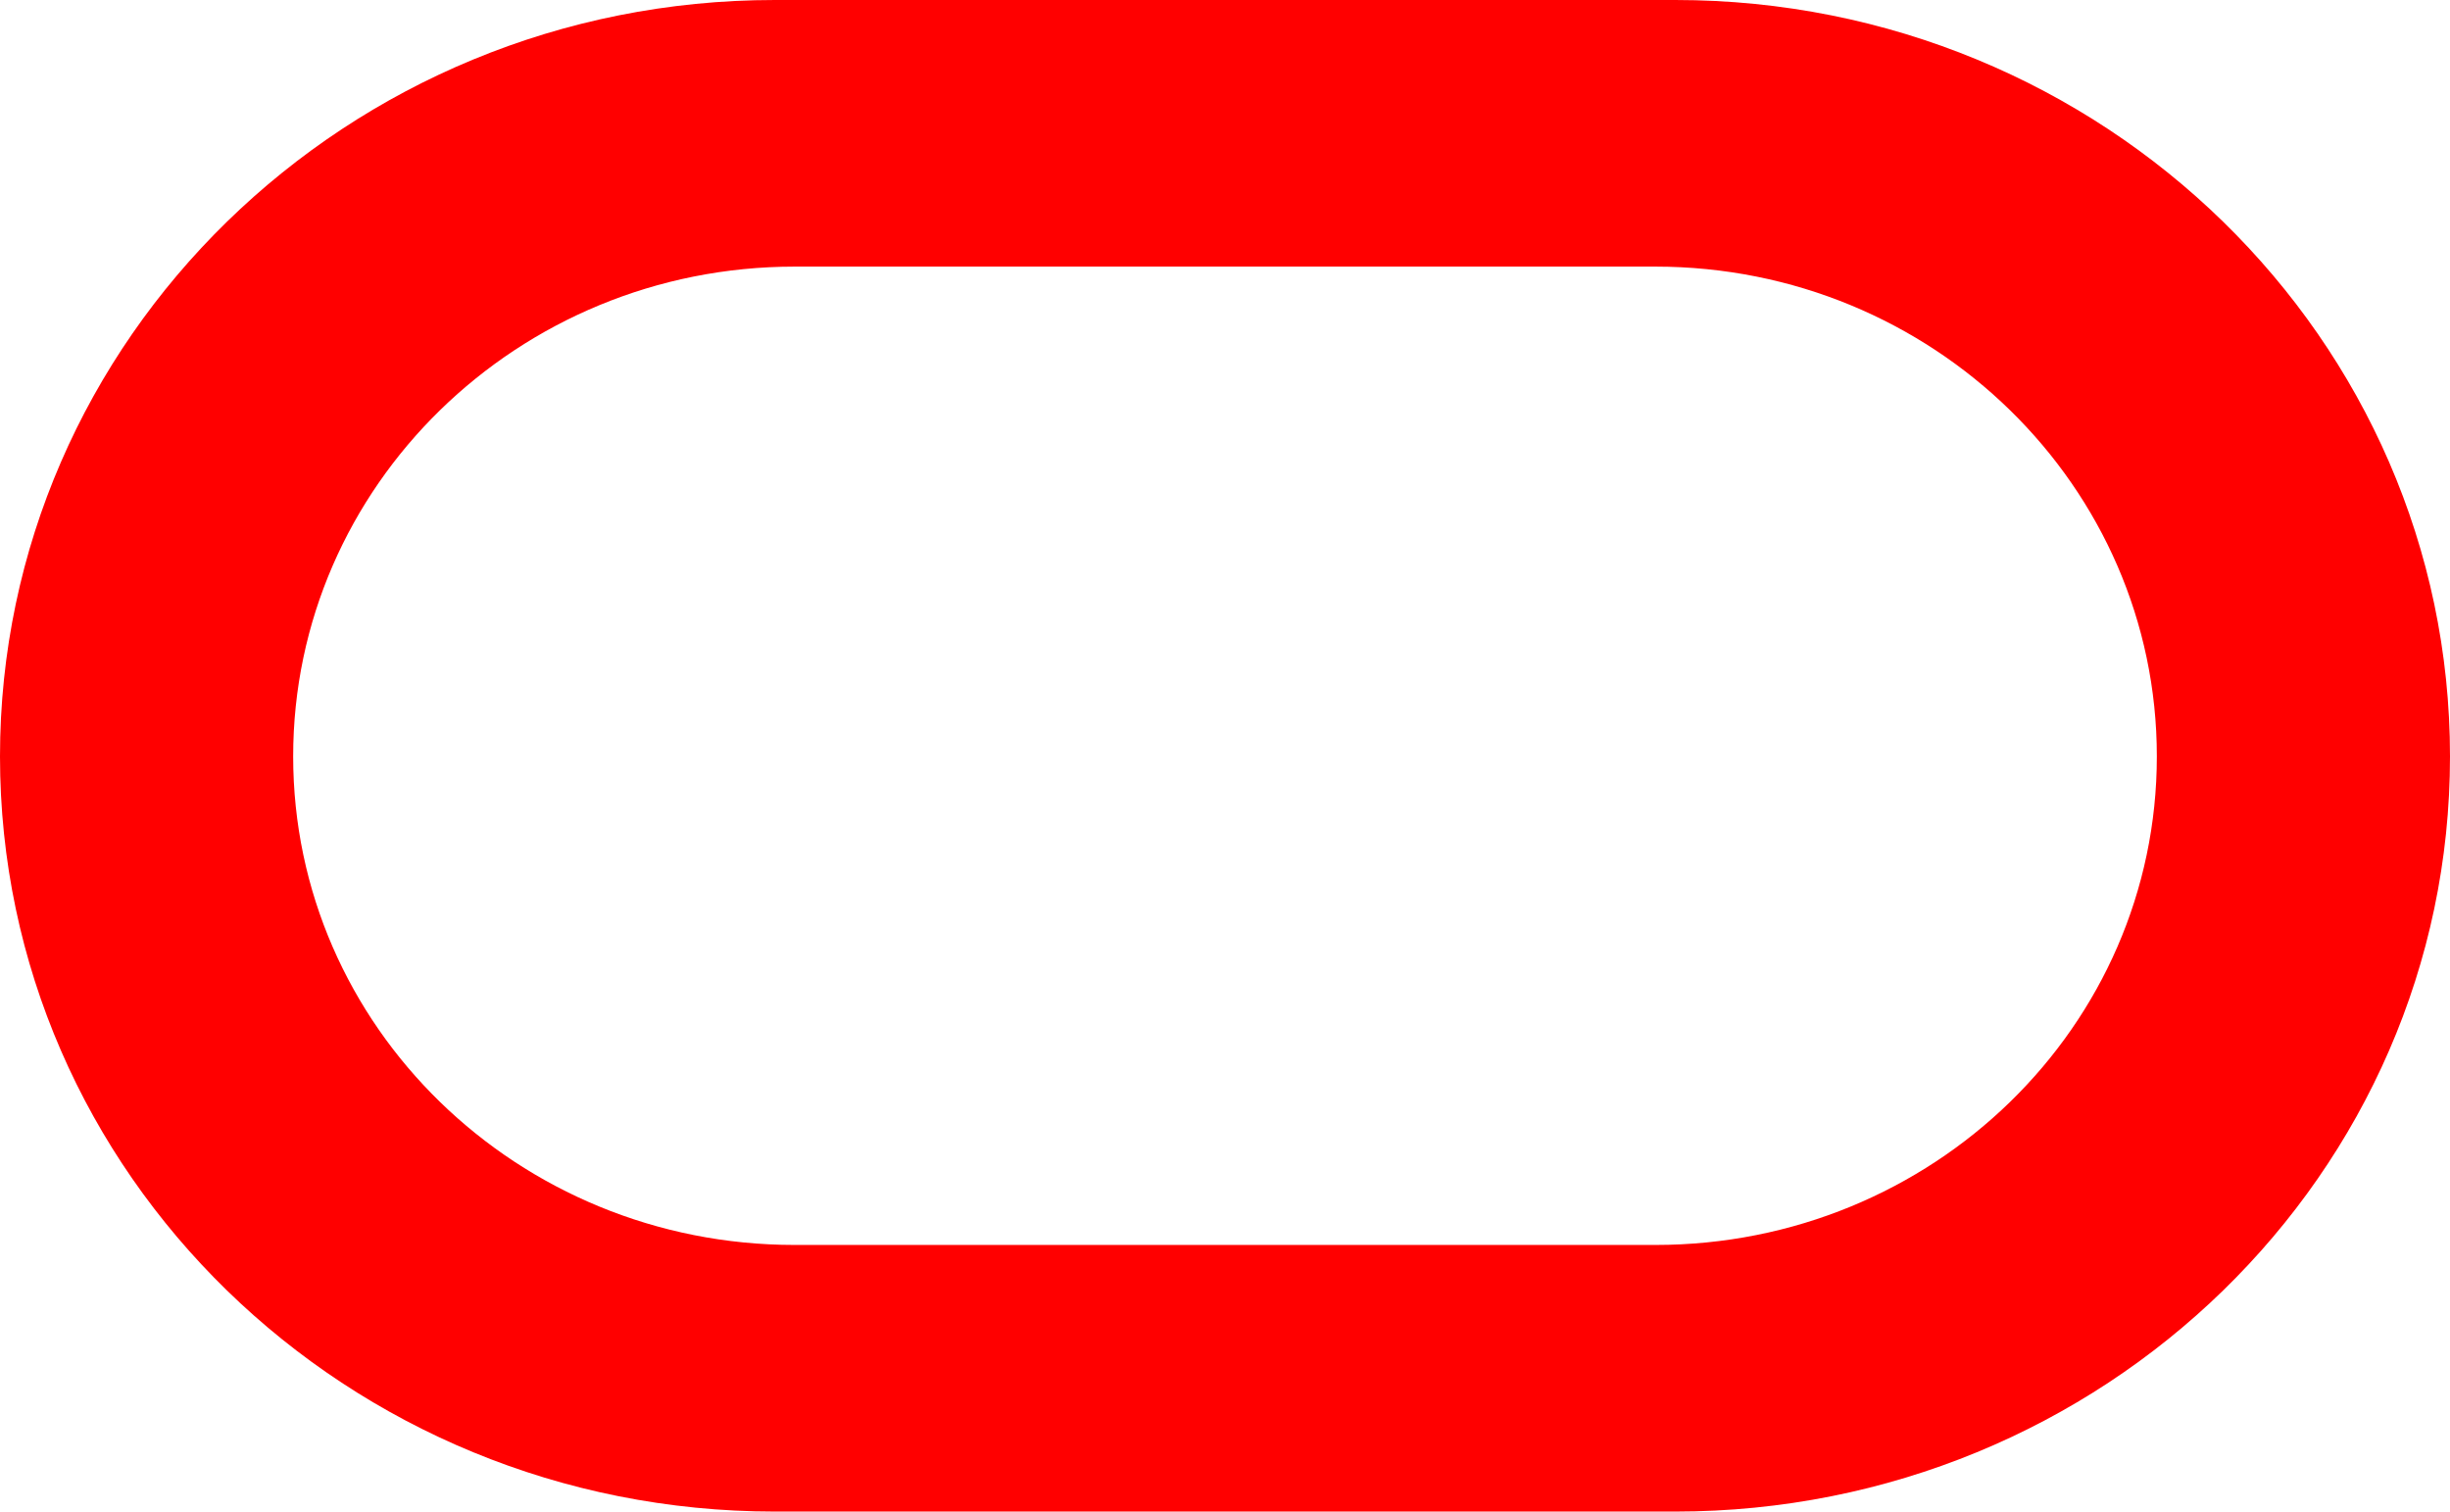
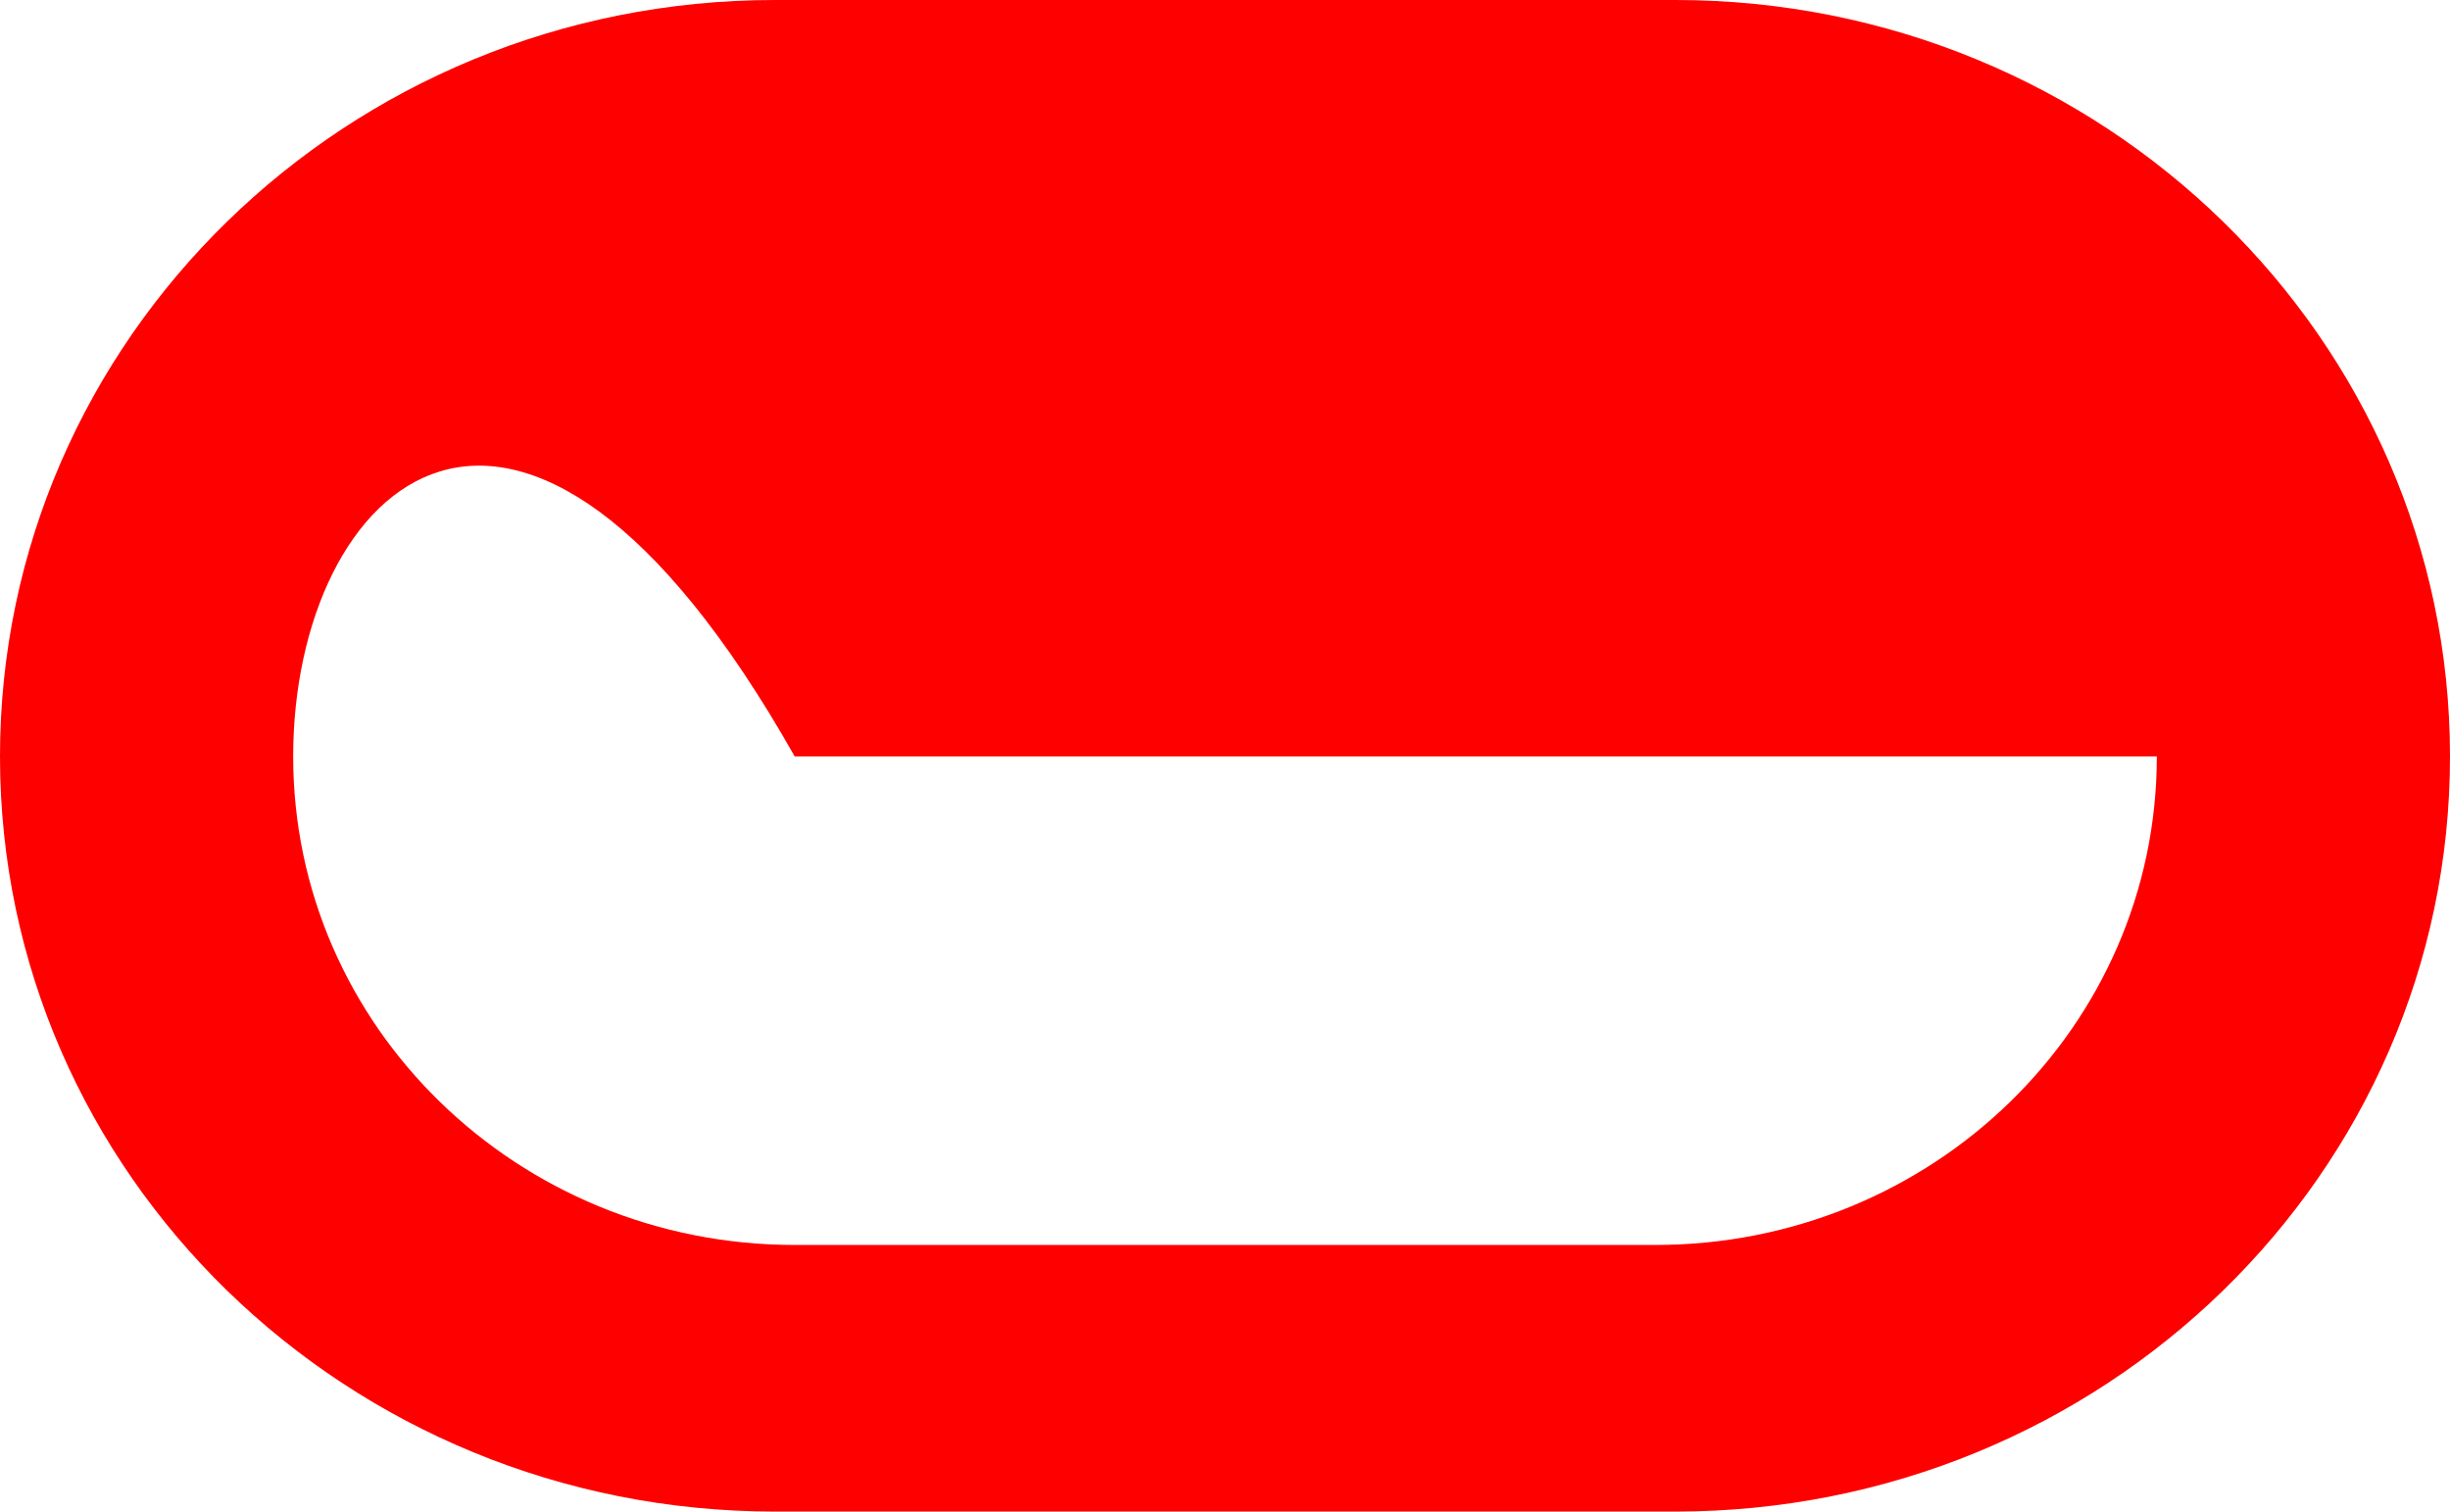
<svg xmlns="http://www.w3.org/2000/svg" width="47" height="29" viewBox="0 0 47 29" fill="none">
-   <path fill-rule="evenodd" clip-rule="evenodd" d="M14.863 29C6.658 29 0 22.52 0 14.512C0 6.504 6.658 0 14.863 0H32.139C40.346 0 47 6.504 47 14.512C47 22.52 40.346 29 32.139 29H14.863ZM31.755 23.885C37.071 23.885 41.376 19.696 41.376 14.512C41.376 9.327 37.071 5.115 31.755 5.115H15.245C9.932 5.115 5.624 9.327 5.624 14.512C5.624 19.696 9.932 23.885 15.245 23.885H31.755Z" fill="#FF0000" />
+   <path fill-rule="evenodd" clip-rule="evenodd" d="M14.863 29C6.658 29 0 22.52 0 14.512C0 6.504 6.658 0 14.863 0H32.139C40.346 0 47 6.504 47 14.512C47 22.52 40.346 29 32.139 29H14.863ZM31.755 23.885C37.071 23.885 41.376 19.696 41.376 14.512H15.245C9.932 5.115 5.624 9.327 5.624 14.512C5.624 19.696 9.932 23.885 15.245 23.885H31.755Z" fill="#FF0000" />
</svg>